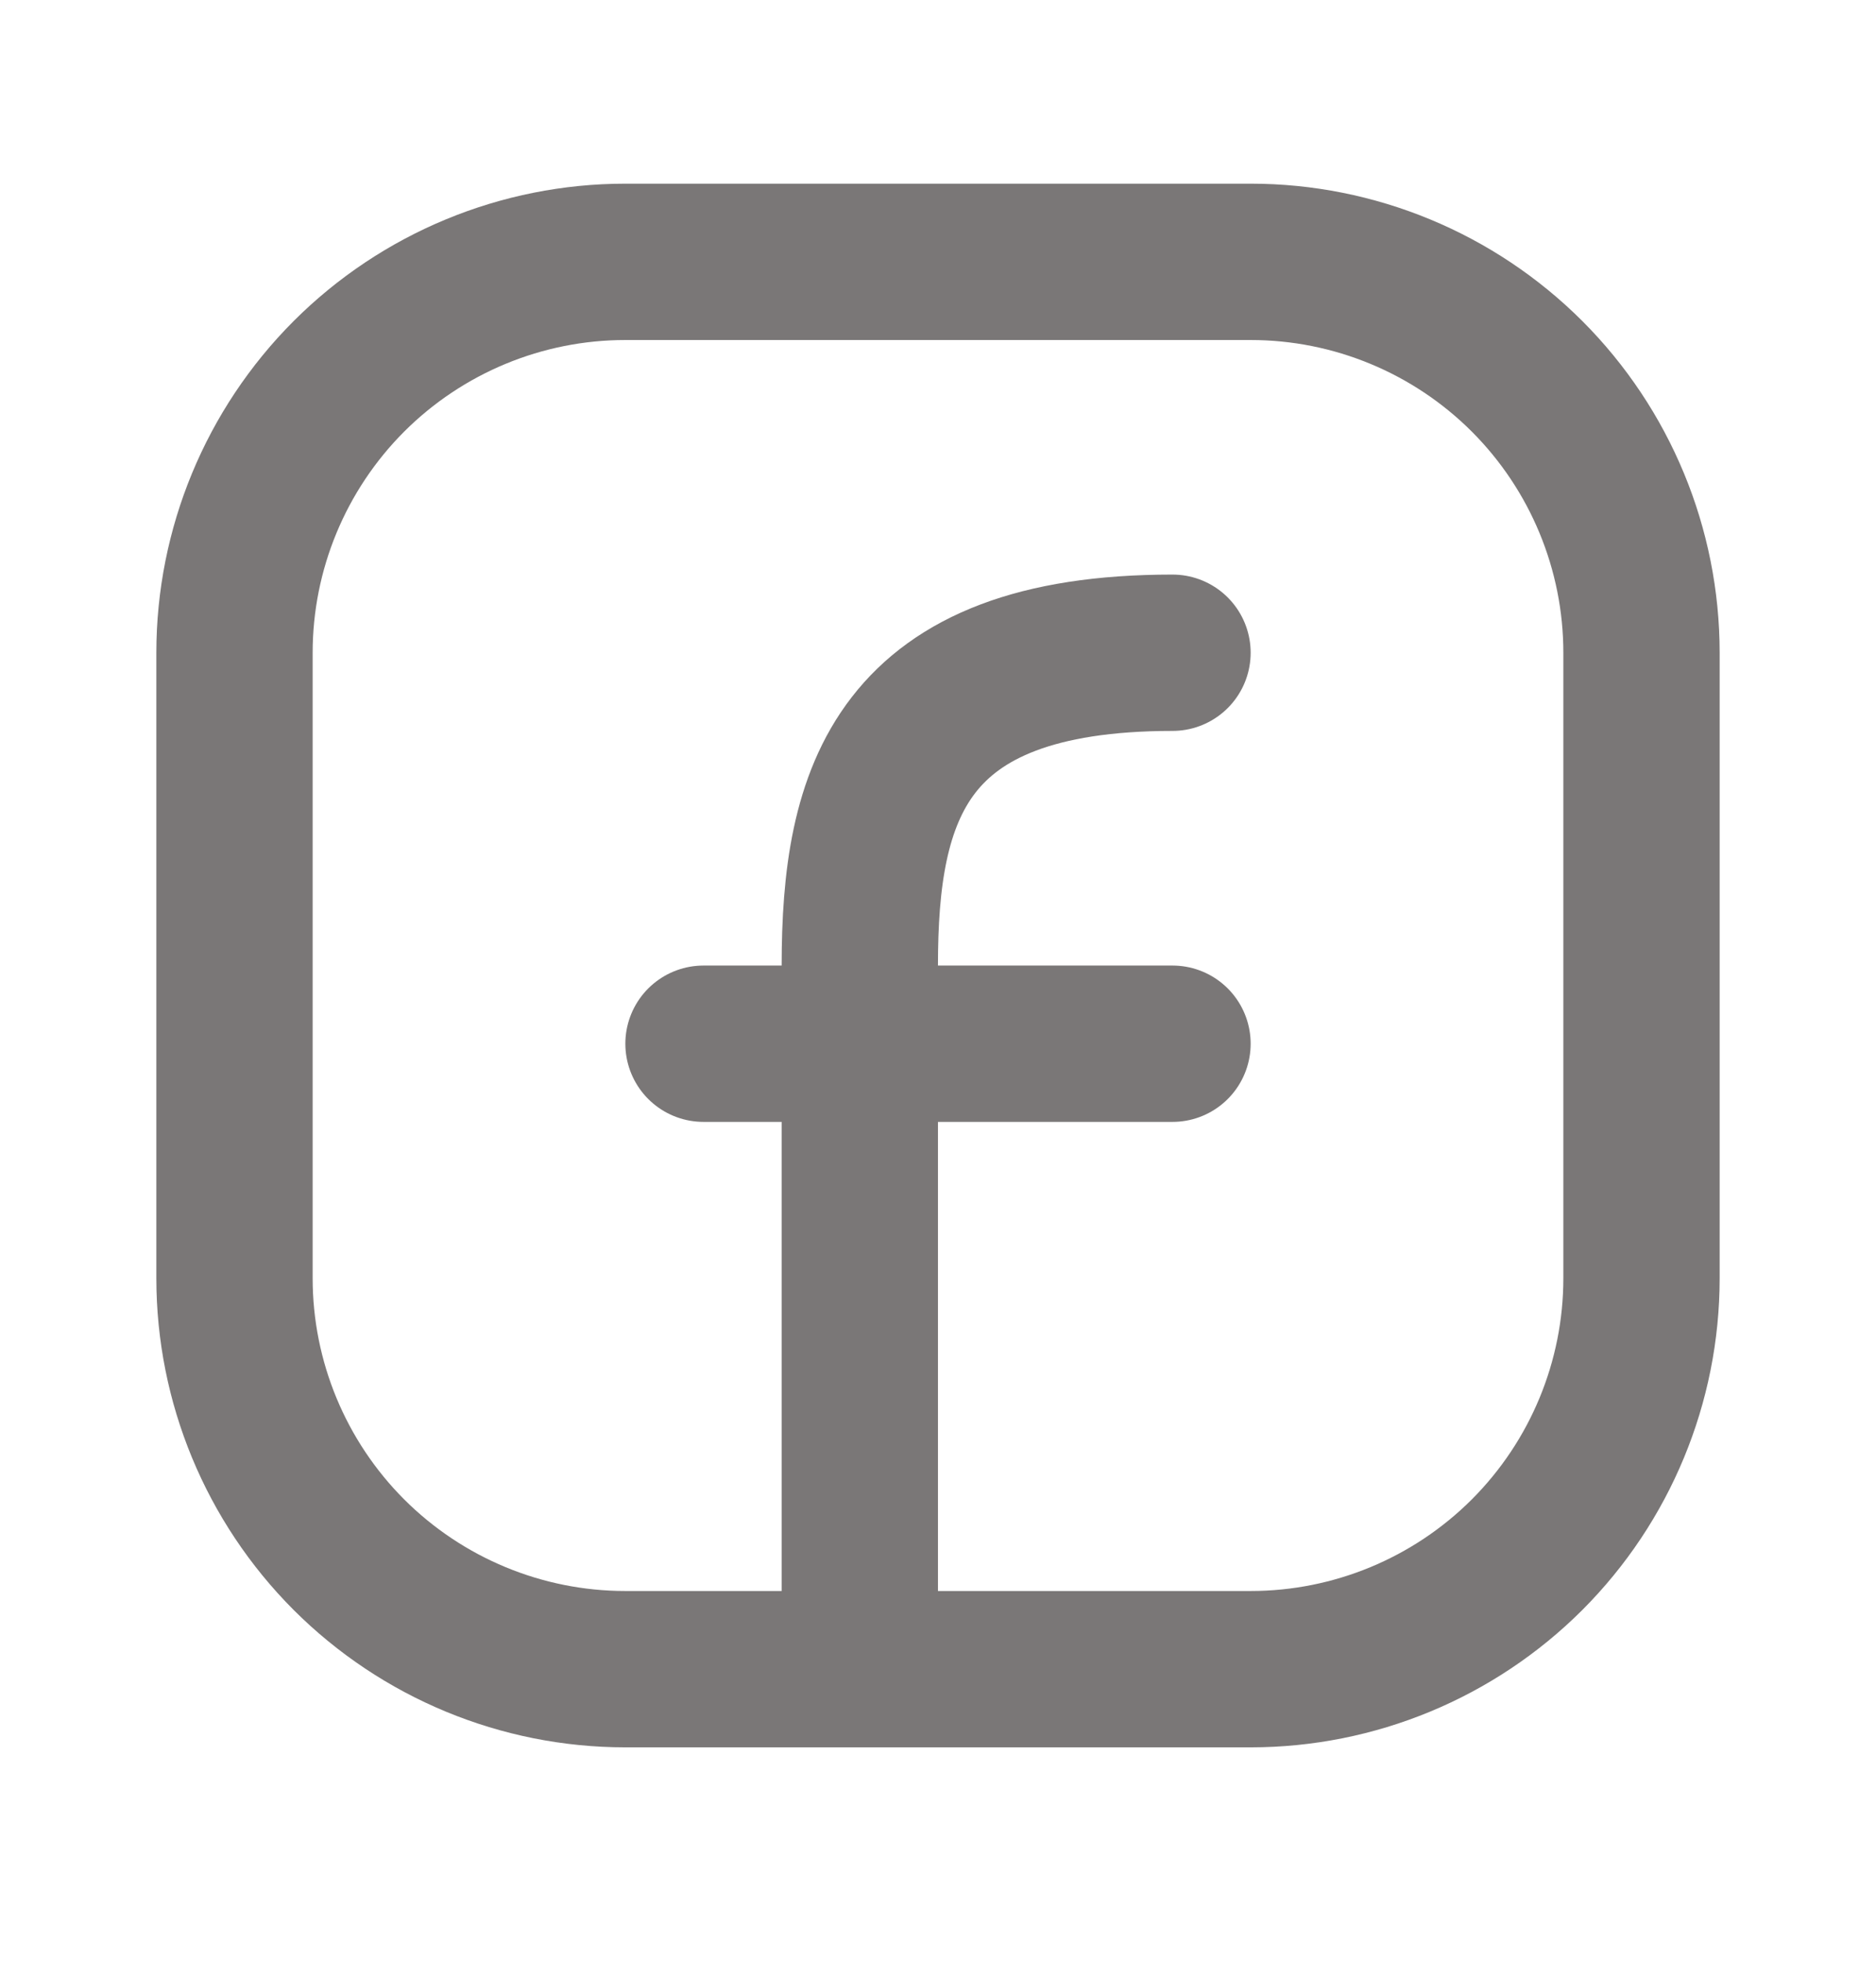
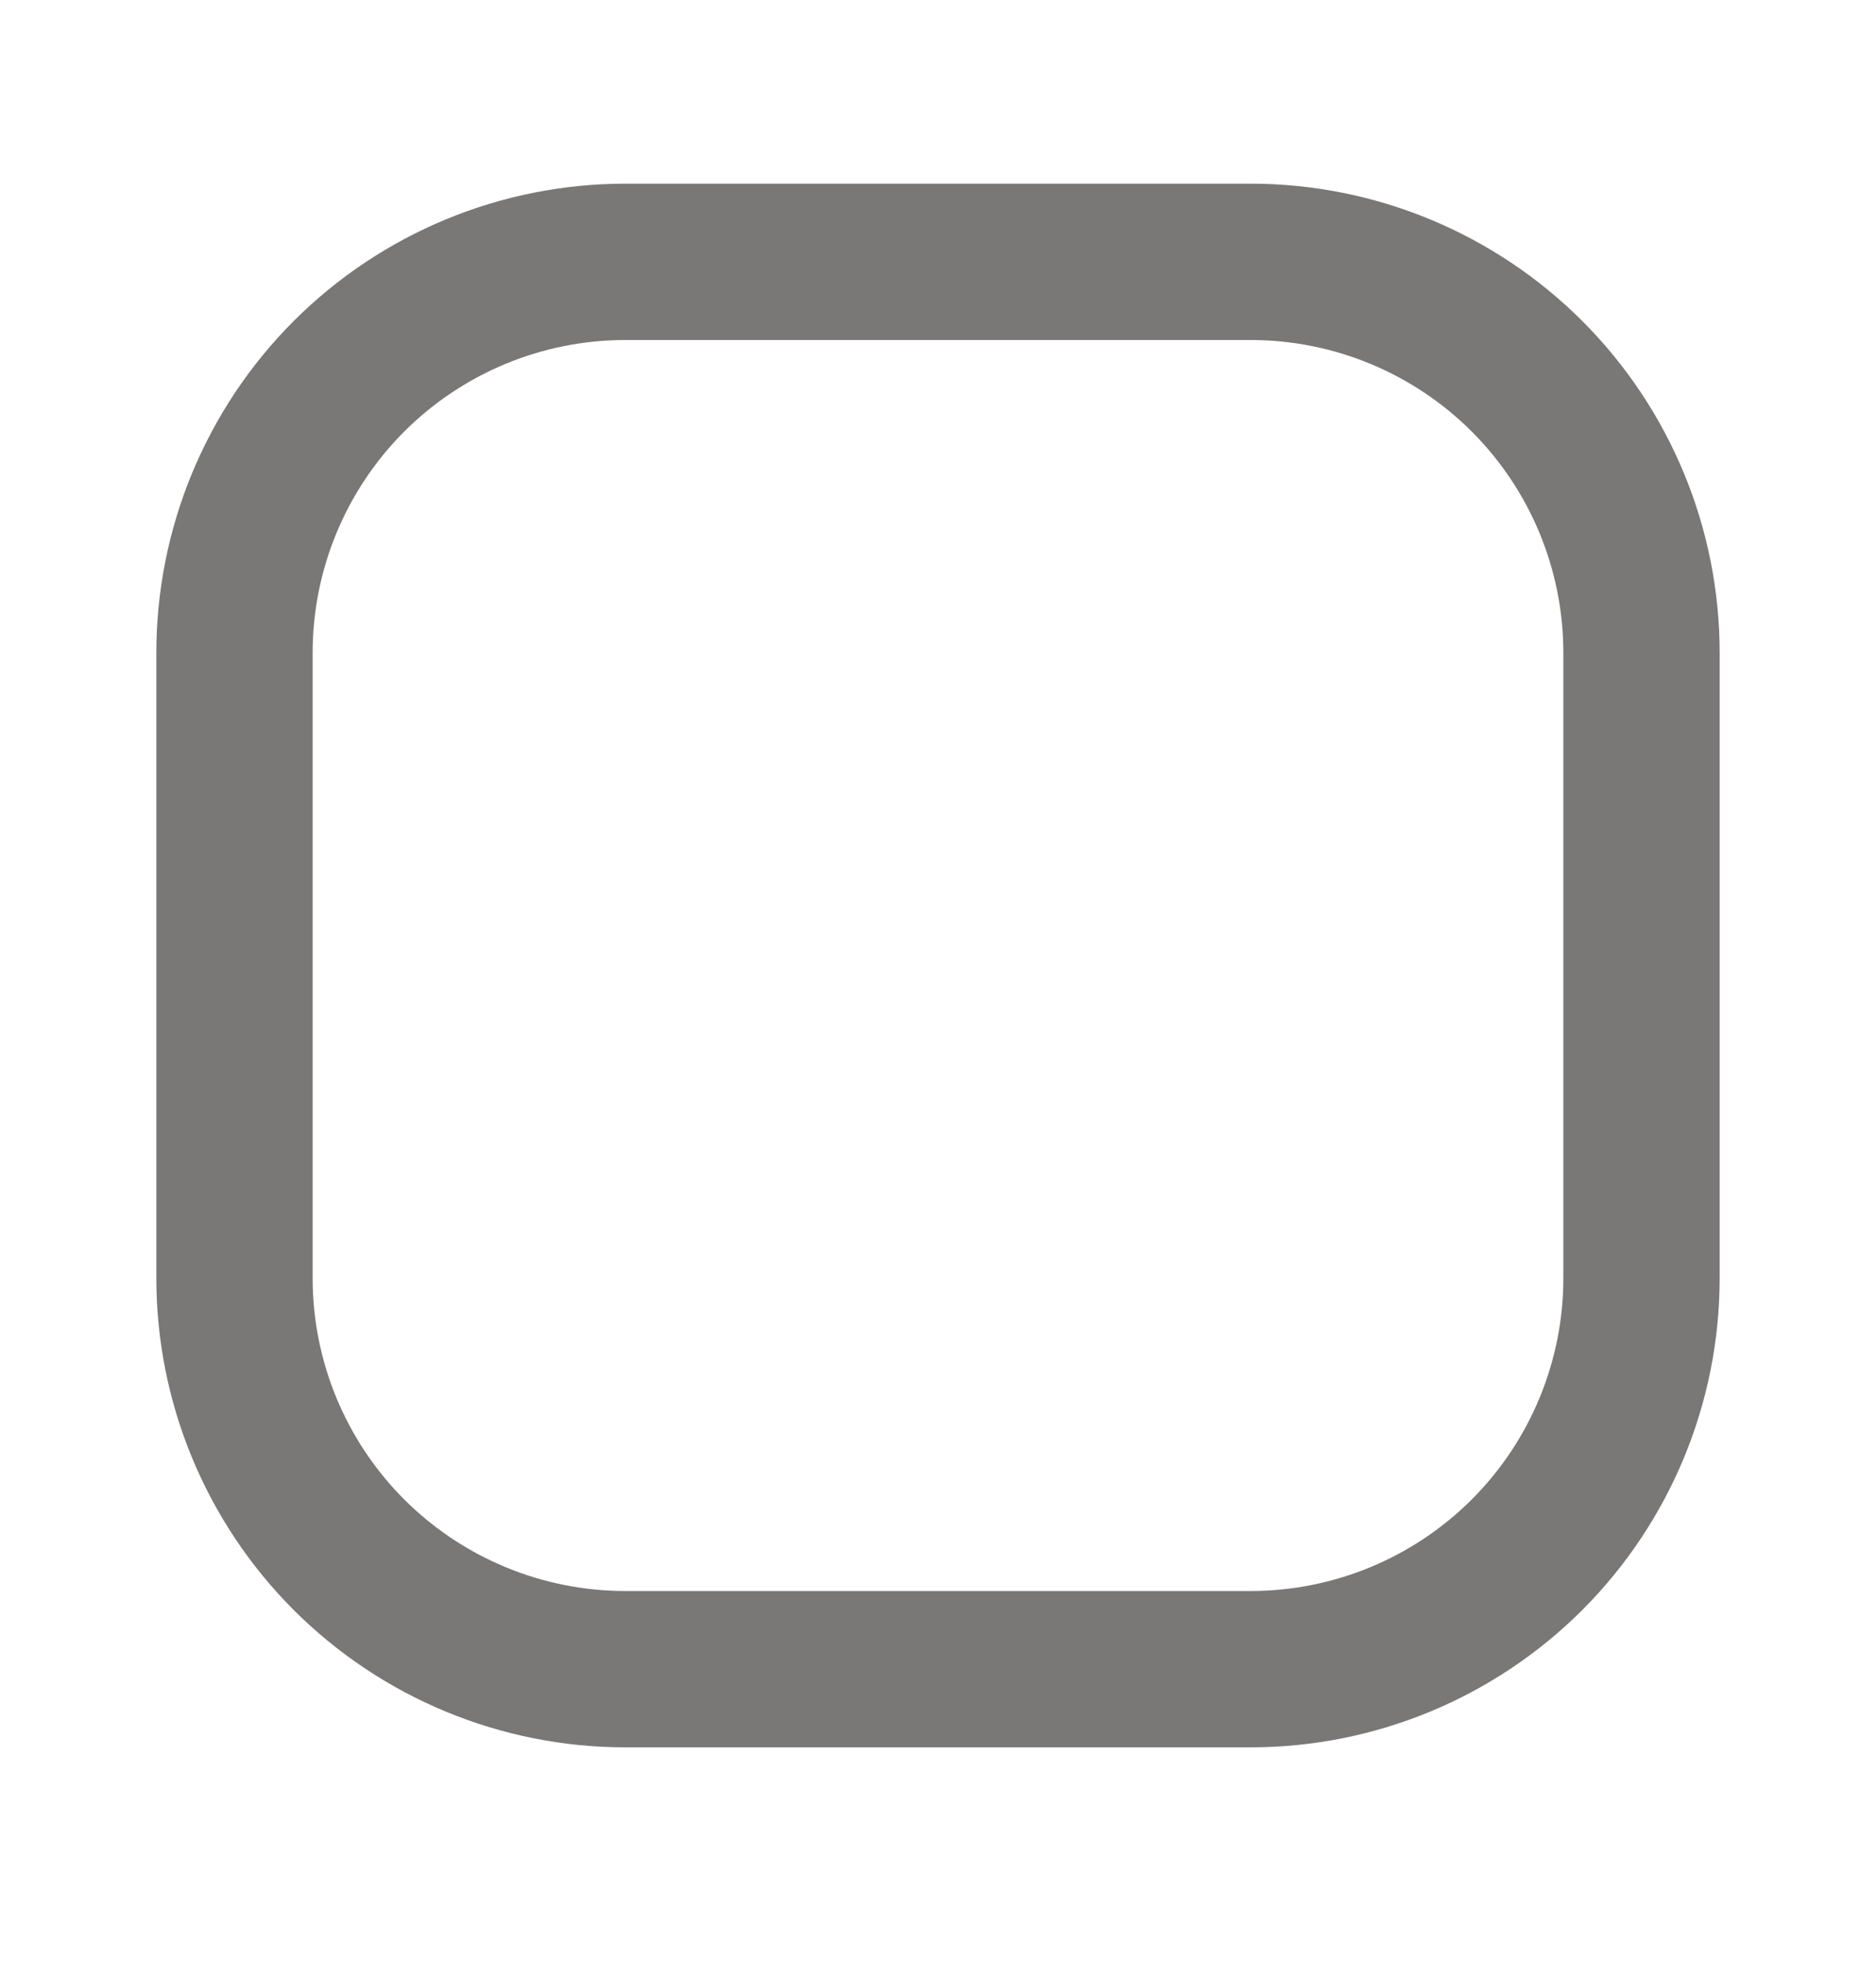
<svg xmlns="http://www.w3.org/2000/svg" width="22" height="23" viewBox="0 0 22 23" fill="none">
  <path d="M19.25 7.653V14.987C19.25 16.202 18.767 17.368 17.908 18.228C17.048 19.087 15.882 19.57 14.667 19.57H7.333C6.118 19.57 4.952 19.087 4.092 18.228C3.233 17.368 2.75 16.202 2.75 14.987V7.653C2.75 6.438 3.233 5.272 4.092 4.412C4.952 3.553 6.118 3.07 7.333 3.07H14.667C15.882 3.07 17.048 3.553 17.908 4.412C18.767 5.272 19.25 6.438 19.25 7.653Z" stroke="#7A7777" stroke-width="1.833" stroke-linecap="round" stroke-linejoin="round" />
-   <path d="M10.083 19.57V11.32C10.083 9.314 10.542 7.653 13.75 7.653M8.25 12.237H13.75" stroke="#7A7777" stroke-width="1.833" stroke-linecap="round" stroke-linejoin="round" />
</svg>